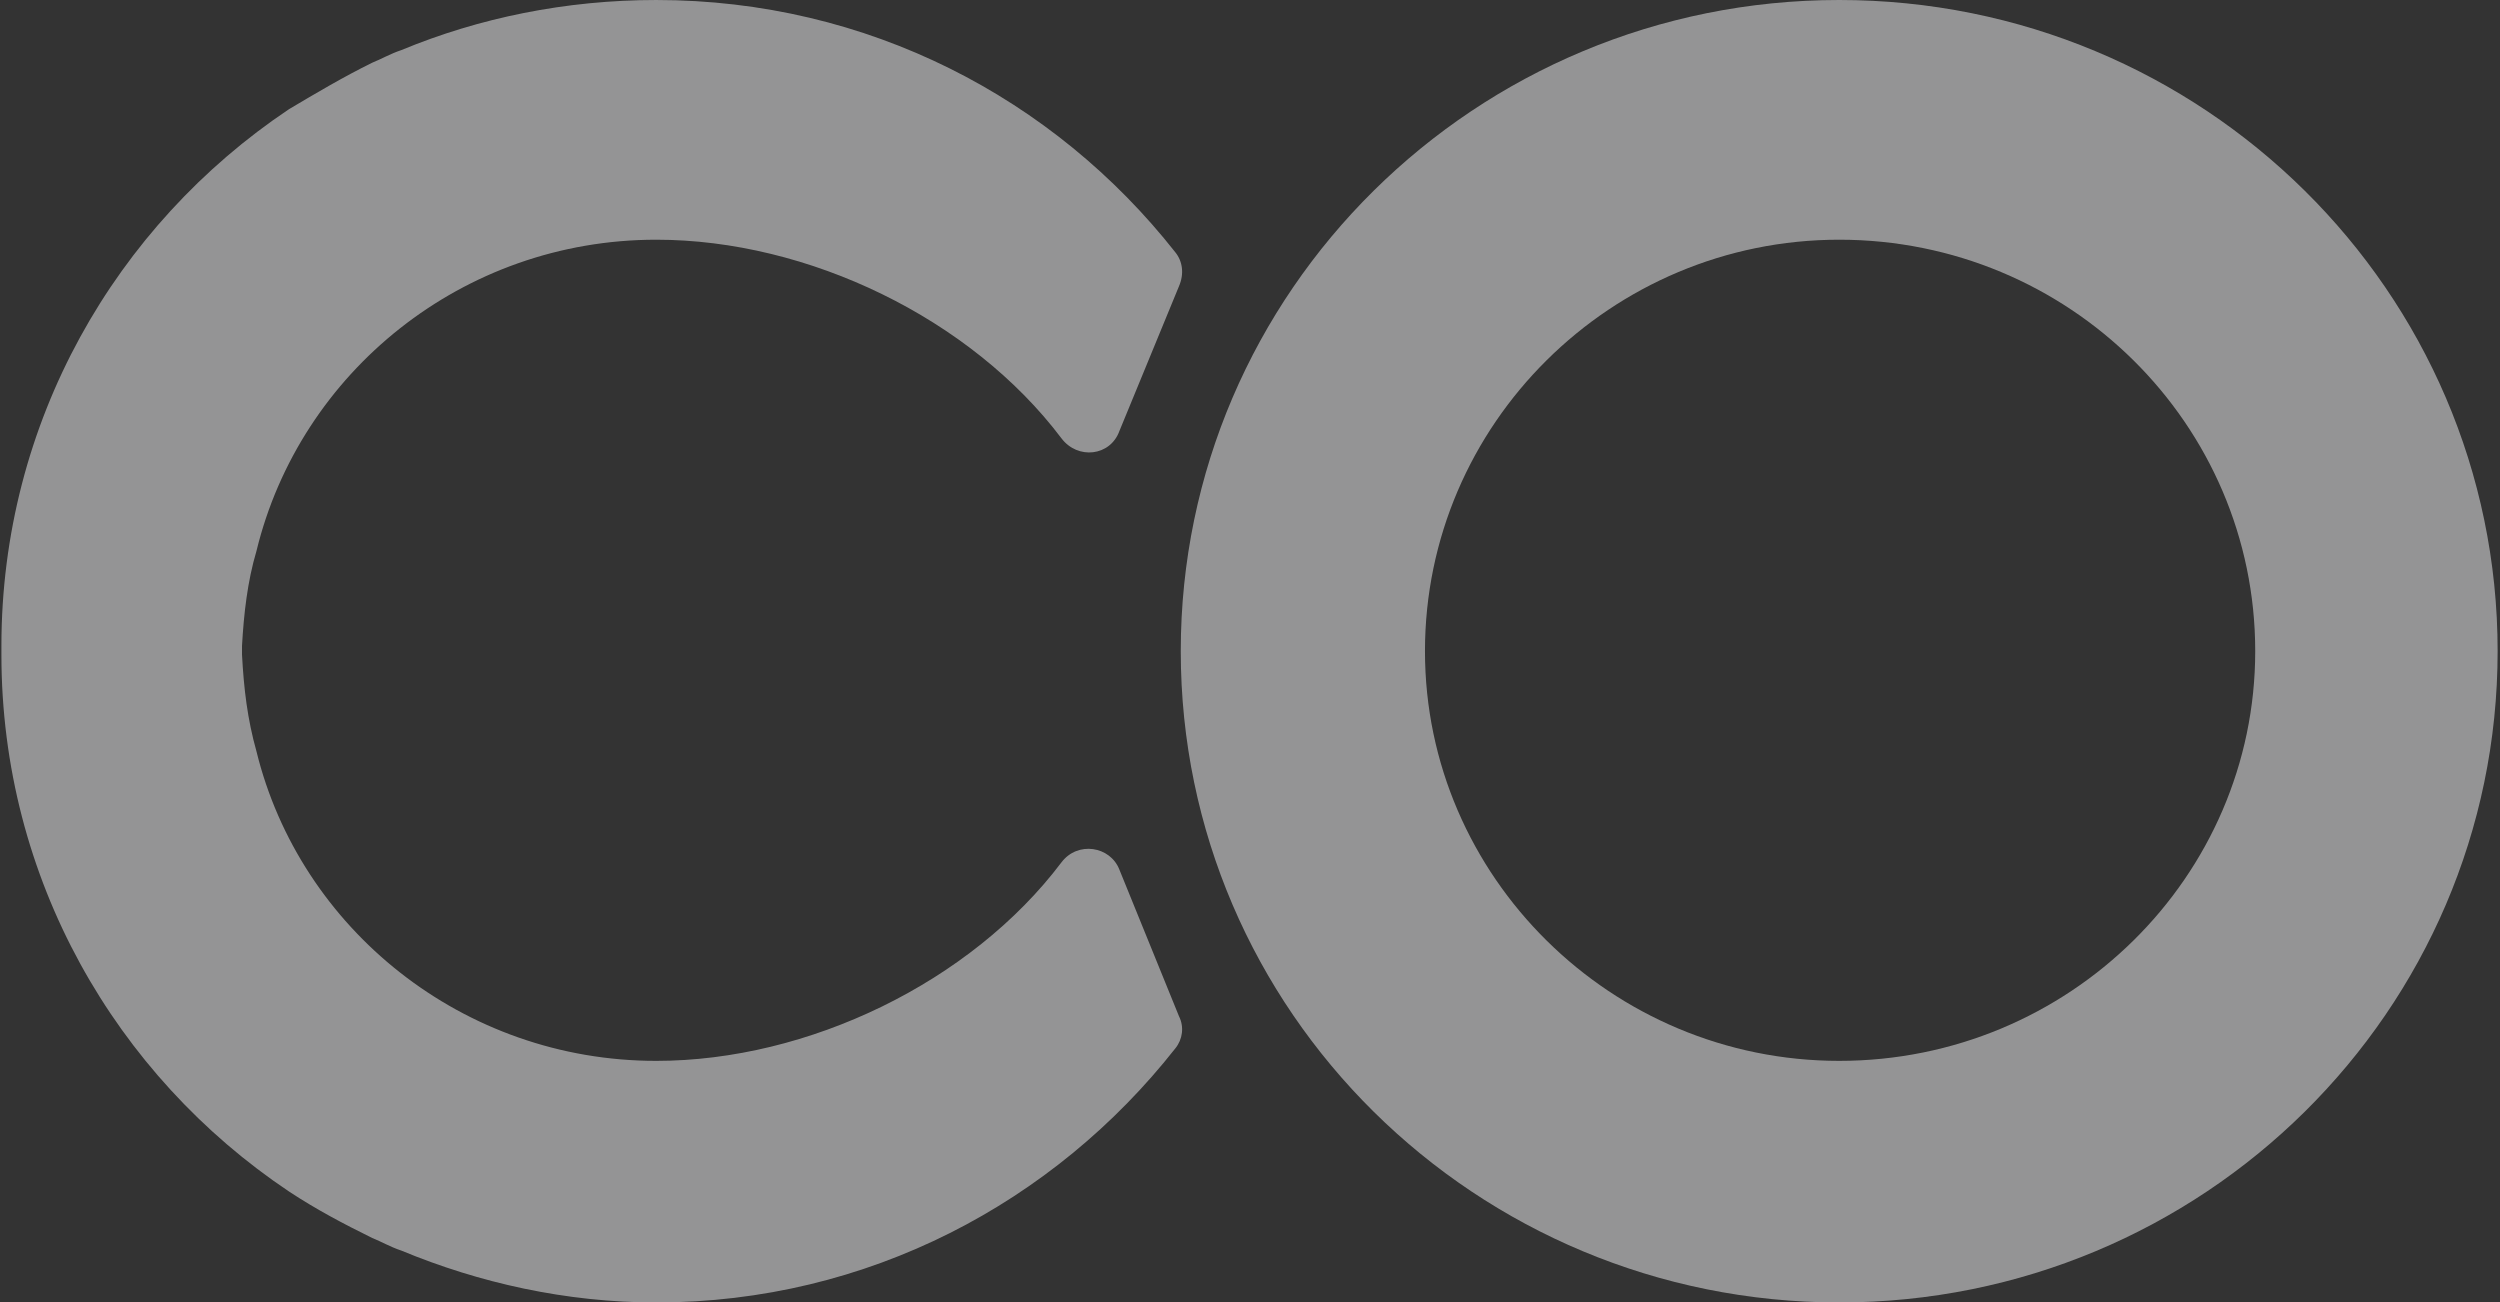
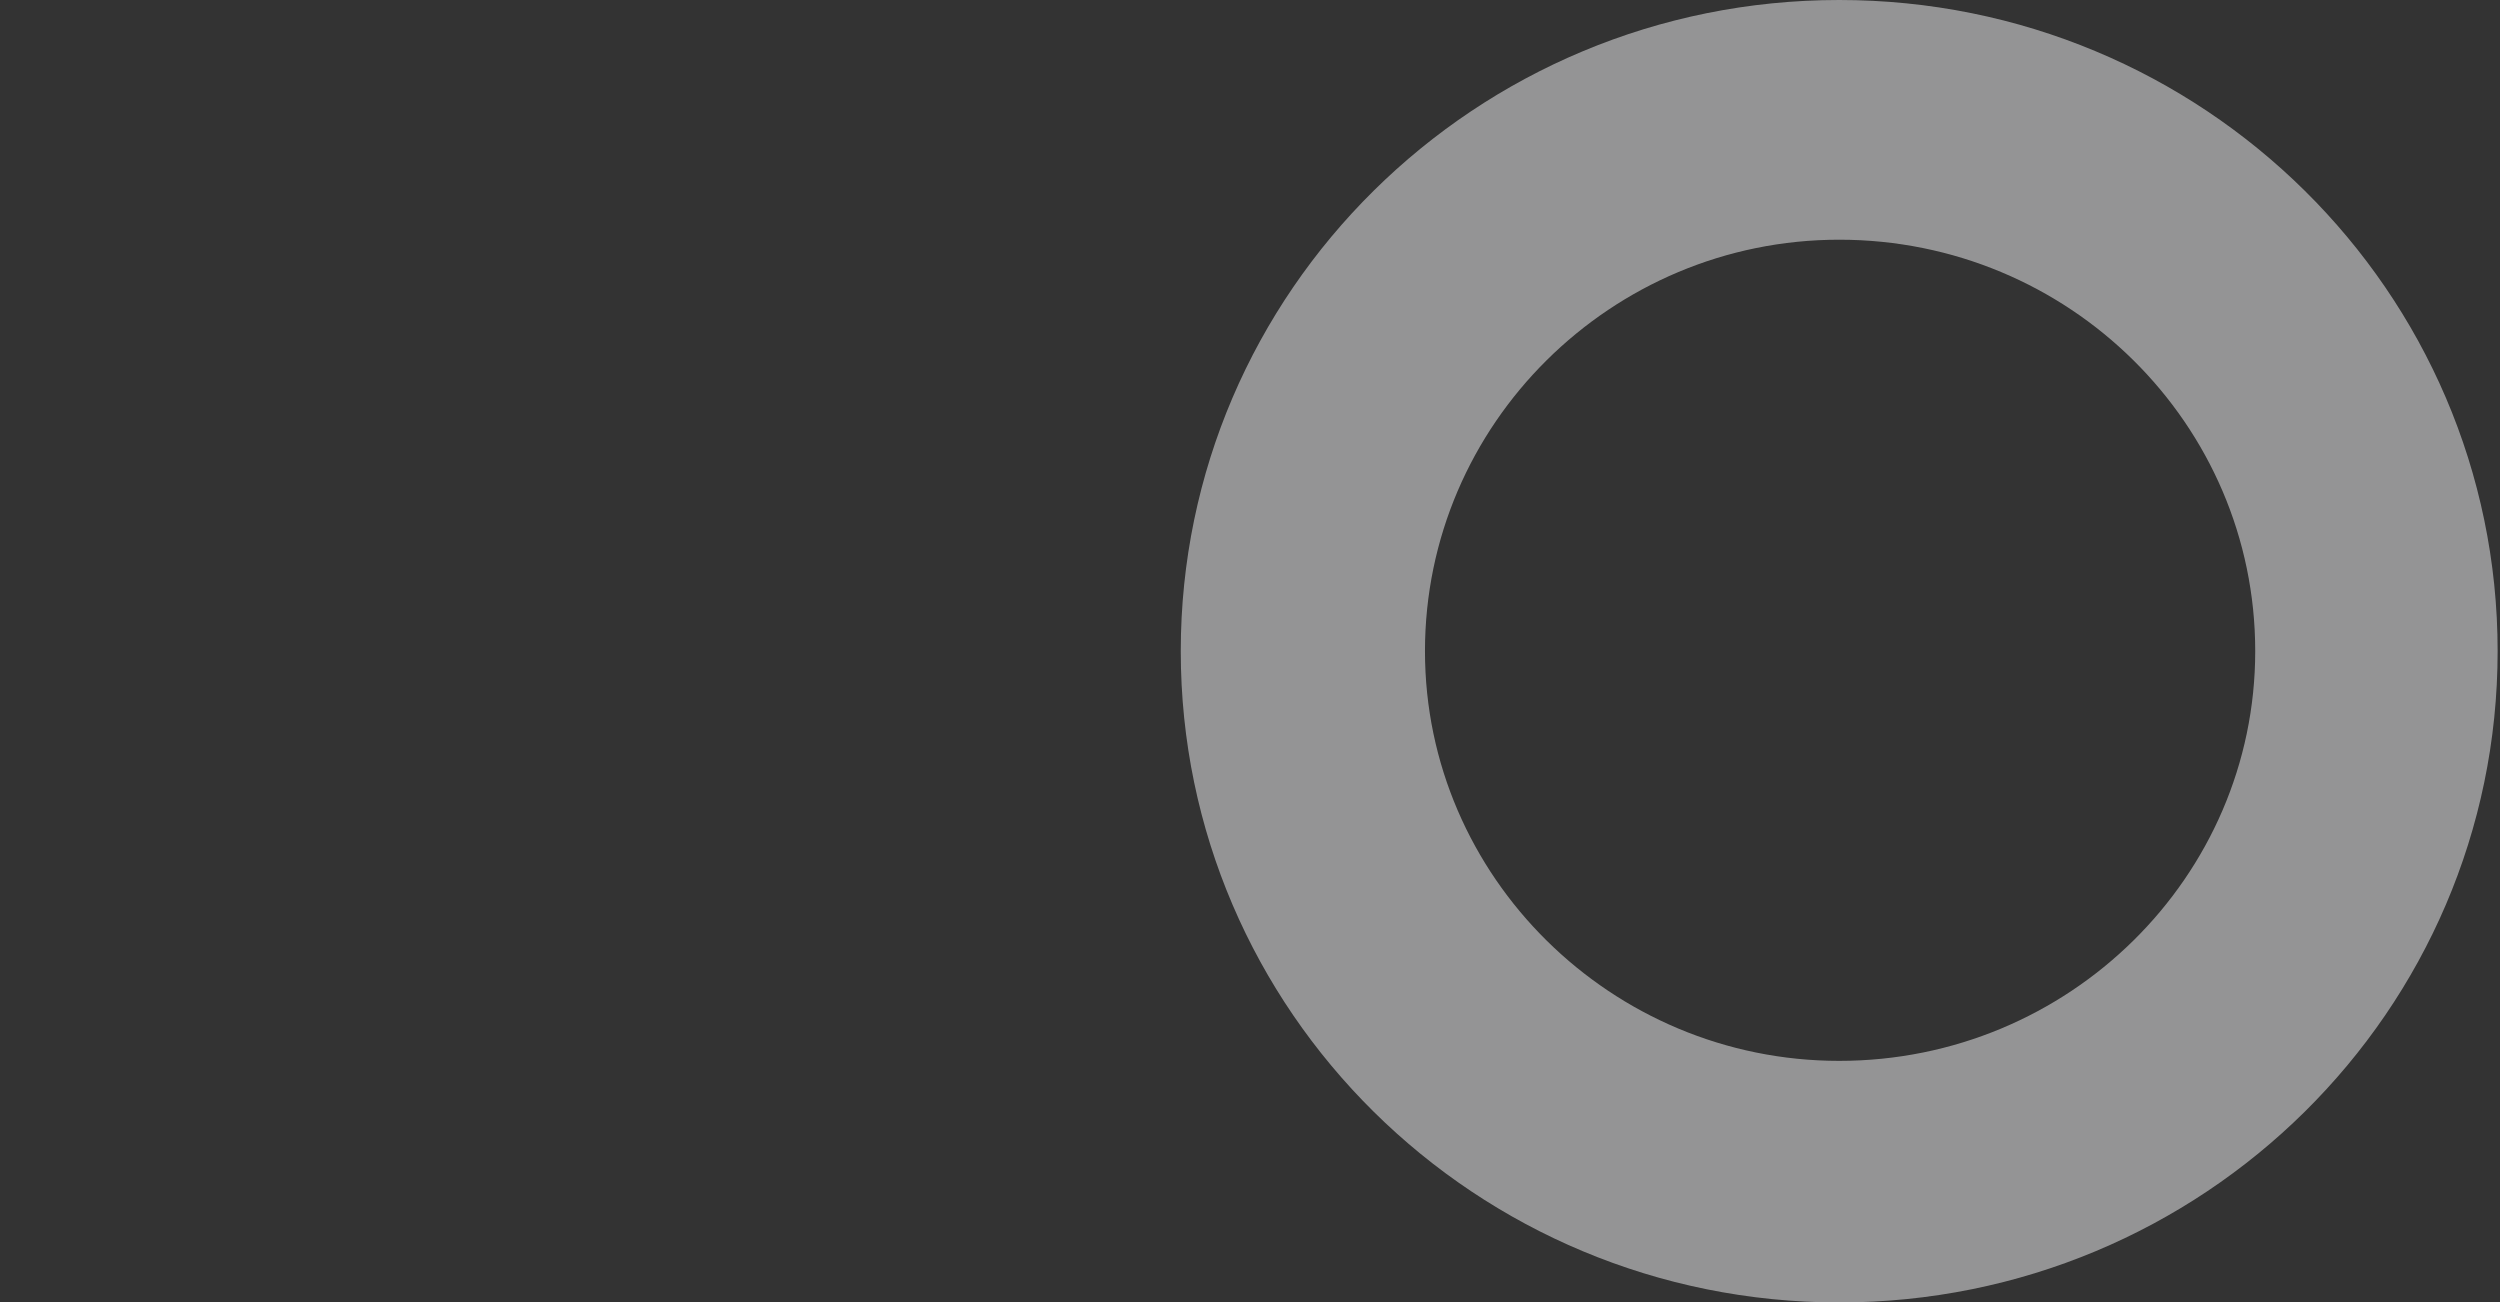
<svg xmlns="http://www.w3.org/2000/svg" width="405" height="211" viewBox="0 0 405 211" fill="none">
  <rect x="0" y="0" width="405" height="211" fill="#333333" stroke="none" />
-   <path d="M181.335 140.866C179.853 137.084 174.586 136.216 171.952 139.708C157.302 159.123 130.928 171.862 106.31 171.862C74.962 171.862 48.588 150.42 41.547 121.722C40.083 116.511 39.498 111.589 39.206 106.07V104.623C39.498 99.412 40.083 94.201 41.547 89.261C48.588 60.292 74.962 38.832 106.31 38.832C130.928 38.832 157.302 51.588 171.952 71.004C174.586 74.496 179.853 73.917 181.335 69.845L190.992 46.377C191.87 44.35 191.577 42.324 190.406 40.876C170.782 15.942 140.604 0.001 106.31 0.001C91.66 0.001 77.596 2.896 64.994 8.125C63.238 8.704 61.775 9.573 60.312 10.152C55.611 12.468 51.222 15.074 46.832 17.679C18.684 36.516 0.23 68.398 0.23 104.623V106.07C0.23 142.314 18.684 174.196 46.832 193.032C51.222 195.927 55.611 198.243 60.312 200.56C61.775 201.139 63.238 202.007 64.994 202.586C77.596 207.815 91.66 211 106.31 211C140.604 211 170.782 194.769 190.406 169.835C191.577 168.388 191.87 166.361 190.992 164.624L181.335 140.866Z" fill="#F6F7F8" fill-opacity="0.5" style="mix-blend-mode:soft-light" />
  <path d="M297.95 171.861C261.041 171.861 230.845 142.023 230.845 105.49C230.845 68.686 261.041 38.831 297.95 38.831C335.169 38.831 365.347 68.686 365.347 105.49C365.347 142.023 335.169 171.861 297.95 171.861ZM297.95 -4.21386e-05C239.057 -4.21386e-05 191.284 47.245 191.284 105.49C191.284 163.754 239.057 210.999 297.95 210.999C356.861 210.999 404.615 163.754 404.615 105.49C404.615 47.245 356.861 -4.21386e-05 297.95 -4.21386e-05Z" fill="#F6F7F8" fill-opacity="0.5" style="mix-blend-mode:soft-light" />
</svg>